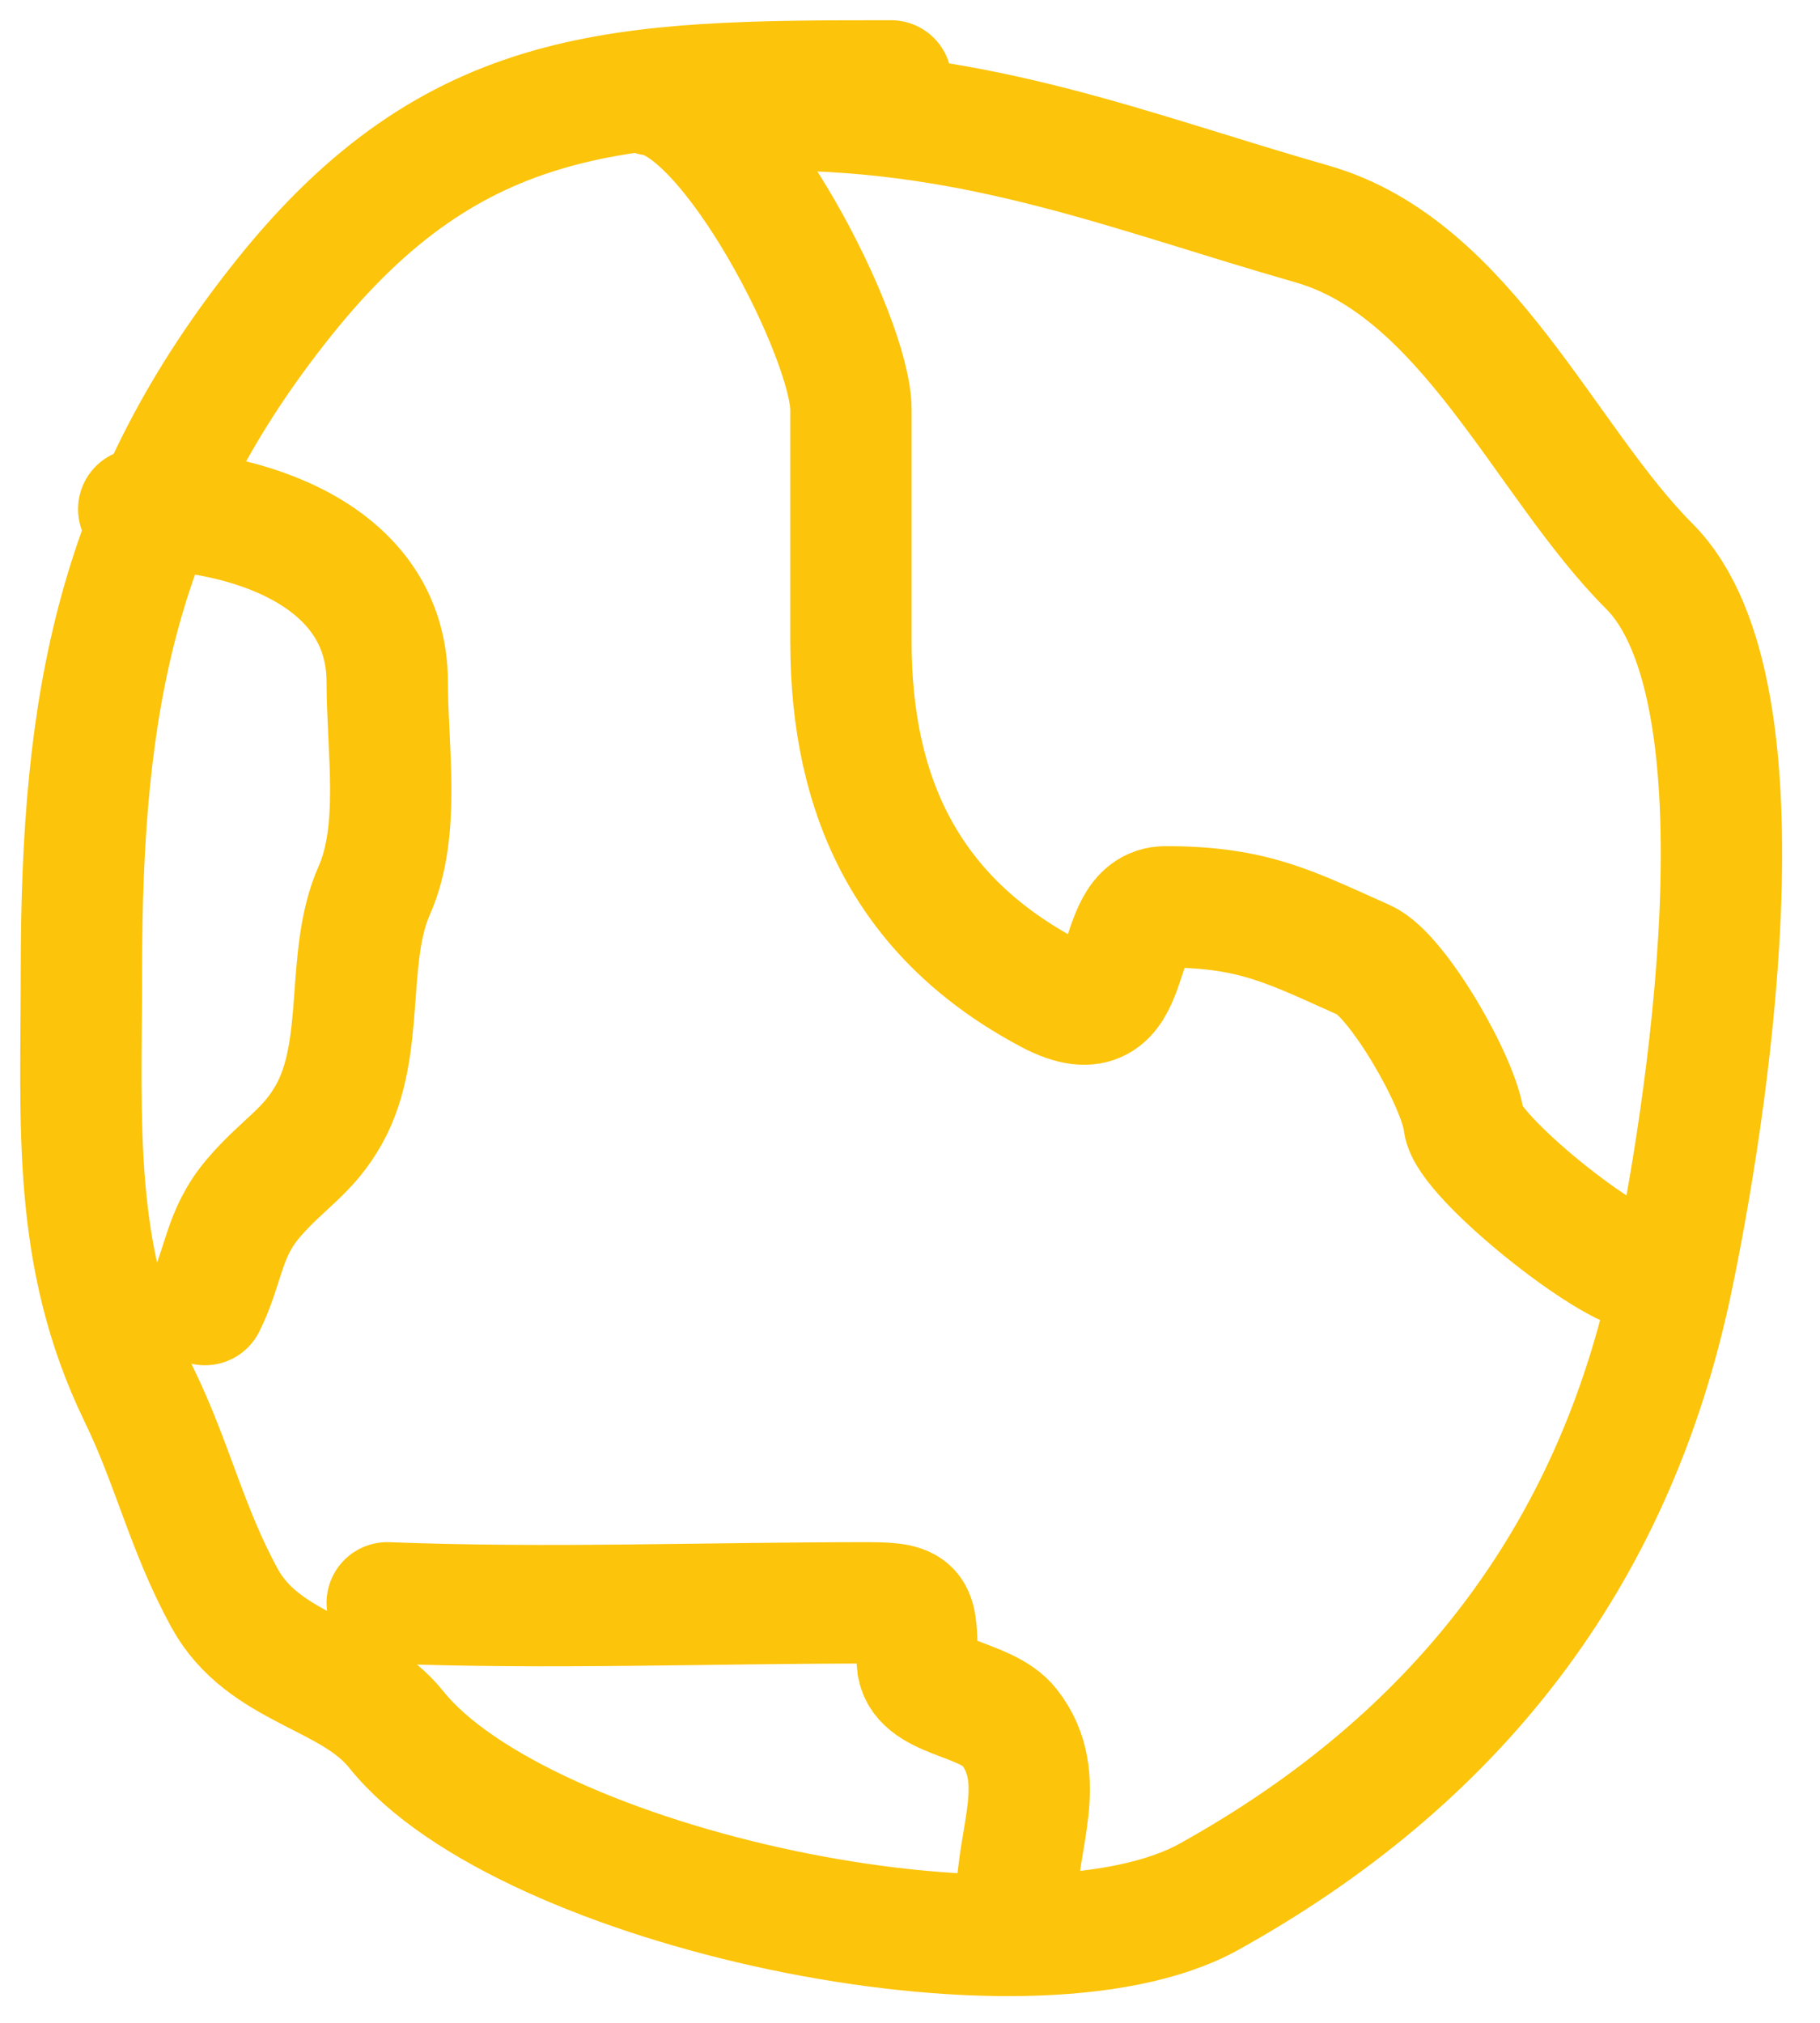
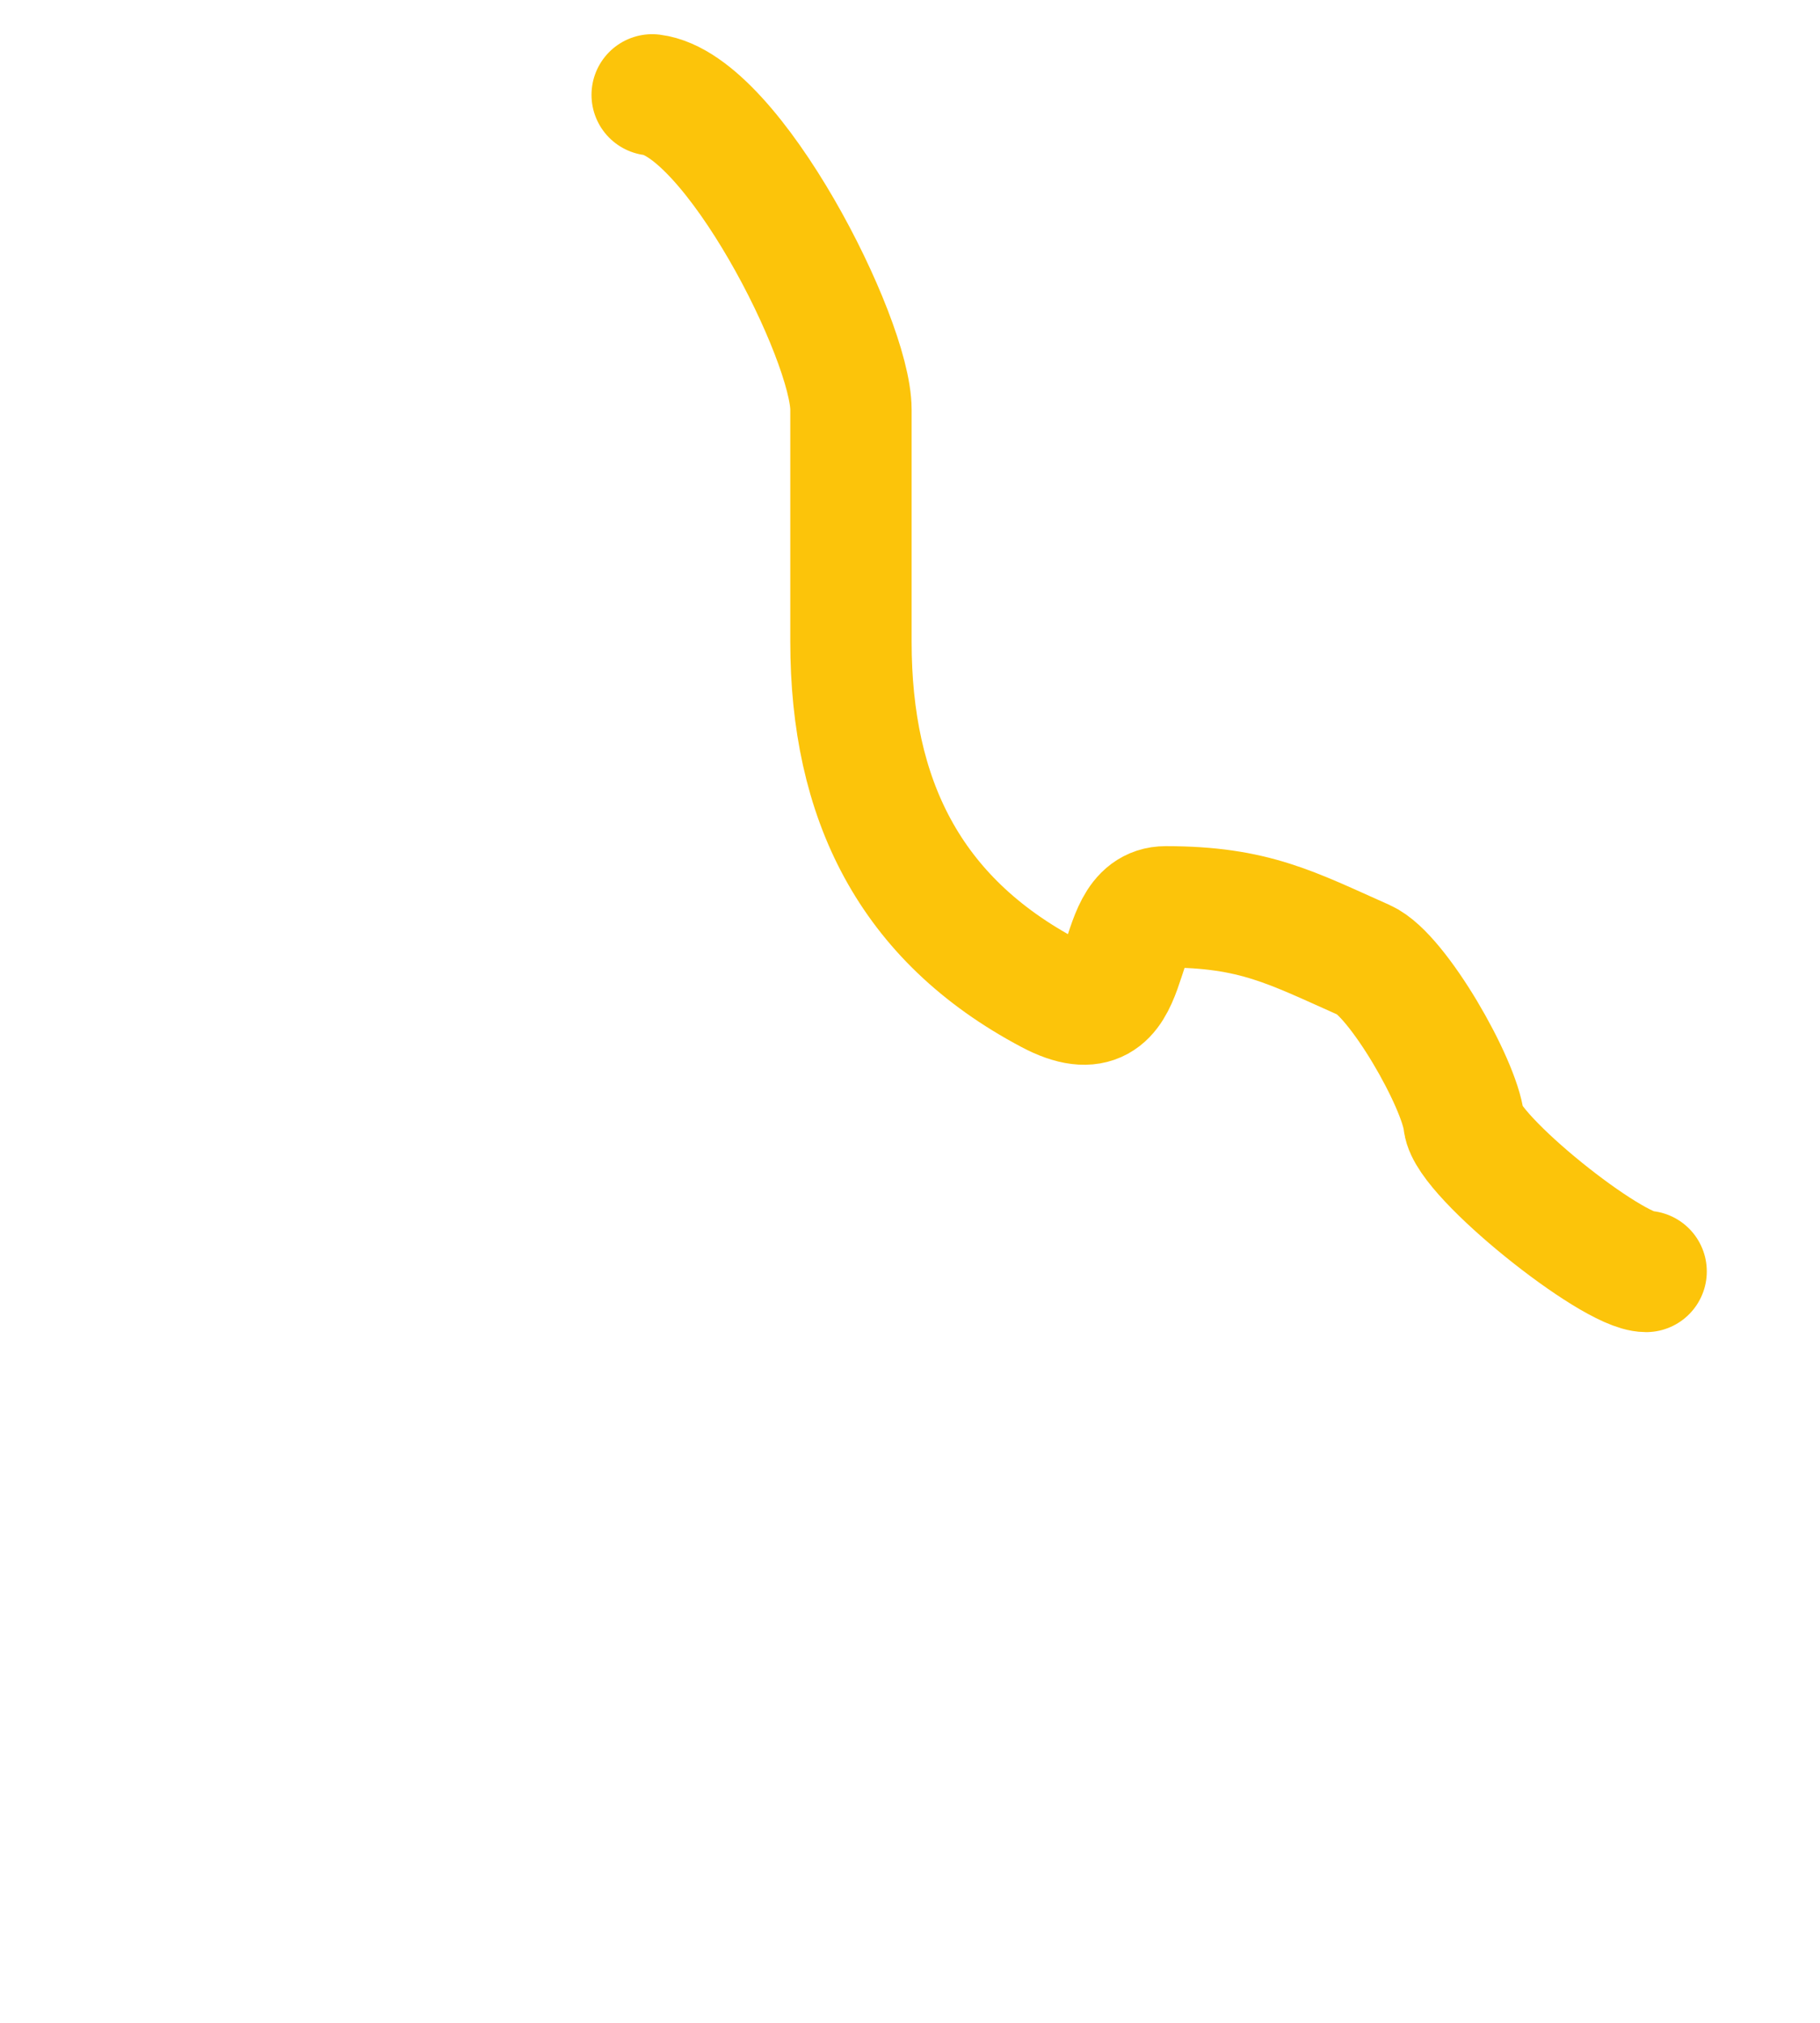
<svg xmlns="http://www.w3.org/2000/svg" width="45" height="50" viewBox="0 0 45 50" fill="none">
-   <path d="M22.031 2C15.343 2 11.264 2.055 7.018 7.362C2.884 12.529 2.013 17.327 2.013 24.004C2.013 27.803 1.764 31.034 3.443 34.49C4.28 36.214 4.616 37.786 5.548 39.494C6.523 41.282 8.678 41.352 9.798 42.751C12.931 46.667 25.421 49.368 29.895 46.882C35.95 43.518 39.888 38.542 41.334 31.67C42.162 27.739 43.888 17.105 40.778 13.995C38.192 11.409 36.266 6.629 32.437 5.535C27.977 4.261 24.268 2.715 19.171 2.715" stroke="#FCC40A" stroke-width="3" stroke-linecap="round" />
  <path d="M16.125 2.345C18.103 2.592 21.04 8.372 21.04 10.127C21.04 12.039 21.04 13.95 21.04 15.862C21.04 19.74 22.478 22.713 25.956 24.554C28.248 25.768 27.363 22.415 28.823 22.415C31.014 22.415 31.926 22.93 33.738 23.735C34.55 24.096 36.087 26.767 36.196 27.74C36.289 28.584 39.854 31.427 40.701 31.427" stroke="#FCC40A" stroke-width="3" stroke-linecap="round" />
-   <path d="M3.43 12.585C6.025 12.585 9.574 13.669 9.574 16.863C9.574 18.483 9.912 20.528 9.255 22.006C8.523 23.653 9.054 25.89 8.14 27.535C7.618 28.474 7.005 28.754 6.274 29.606C5.512 30.495 5.549 31.284 5.068 32.246" stroke="#FCC40A" stroke-width="3" stroke-linecap="round" />
-   <path d="M9.574 39.619C13.583 39.773 17.413 39.619 21.453 39.619C22.723 39.619 22.642 39.782 22.681 41.075C22.71 42.004 24.372 41.939 24.957 42.691C25.944 43.96 25.139 45.44 25.139 46.992" stroke="#FCC40A" stroke-width="3" stroke-linecap="round" />
</svg>